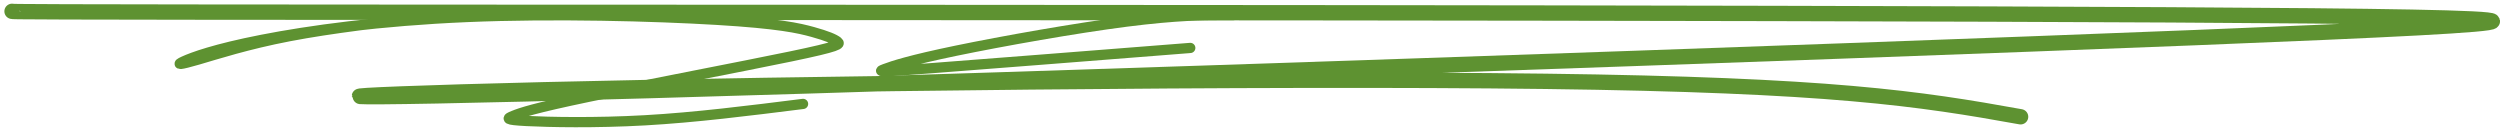
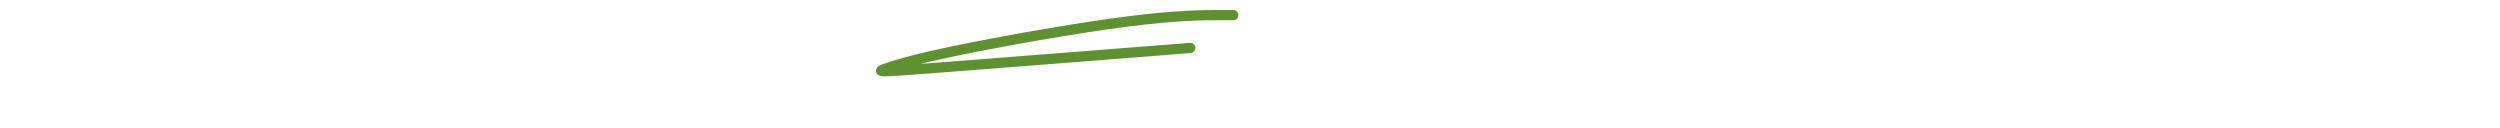
<svg xmlns="http://www.w3.org/2000/svg" width="489" height="25" viewBox="0 0 489 25" fill="none">
-   <path d="M2.354 2.217C2.354 2.29 2.354 2.364 86.543 2.402C170.732 2.44 339.11 2.44 424.24 2.904C509.37 3.368 506.151 4.296 429.253 7.363C352.355 10.431 201.876 15.61 127.095 17.722C52.314 19.835 57.791 18.724 106.373 17.556C154.955 16.389 246.476 15.198 302.274 15.907C358.073 16.616 375.376 19.261 395.229 22.842" stroke="#5E9231" stroke-width="3" stroke-linecap="round" />
  <path d="M241.226 2.954C241.198 2.954 241.17 2.954 238.443 2.954C235.717 2.954 230.293 2.954 220.351 4.225C210.408 5.496 196.113 8.039 187.053 9.91C177.994 11.781 174.604 12.903 173.036 13.497C171.468 14.091 171.825 14.121 182.012 13.349C192.199 12.577 212.206 11.001 232.818 9.377" stroke="#5E9231" stroke-width="2" stroke-linecap="round" />
-   <path d="M85.08 3.172C74.95 4.335 64.82 5.499 56.575 7.082C48.33 8.665 42.277 10.632 38.715 11.67C35.154 12.707 34.266 12.756 35.974 11.976C37.682 11.197 42.013 9.587 51.196 7.79C60.378 5.992 74.283 4.054 91.31 3.329C108.337 2.603 128.066 3.149 140.192 3.876C152.317 4.603 156.242 5.494 158.999 6.261C161.756 7.028 163.226 7.644 163.85 8.155C164.473 8.666 164.206 9.054 154.642 11.045C145.079 13.037 126.227 16.62 115.286 18.902C104.346 21.183 101.887 22.054 100.459 22.626C99.031 23.198 98.708 23.445 103.036 23.668C107.365 23.891 116.355 24.083 126.177 23.529C136 22.975 146.382 21.671 157.079 20.326" stroke="#5E9231" stroke-width="2" stroke-linecap="round" />
</svg>